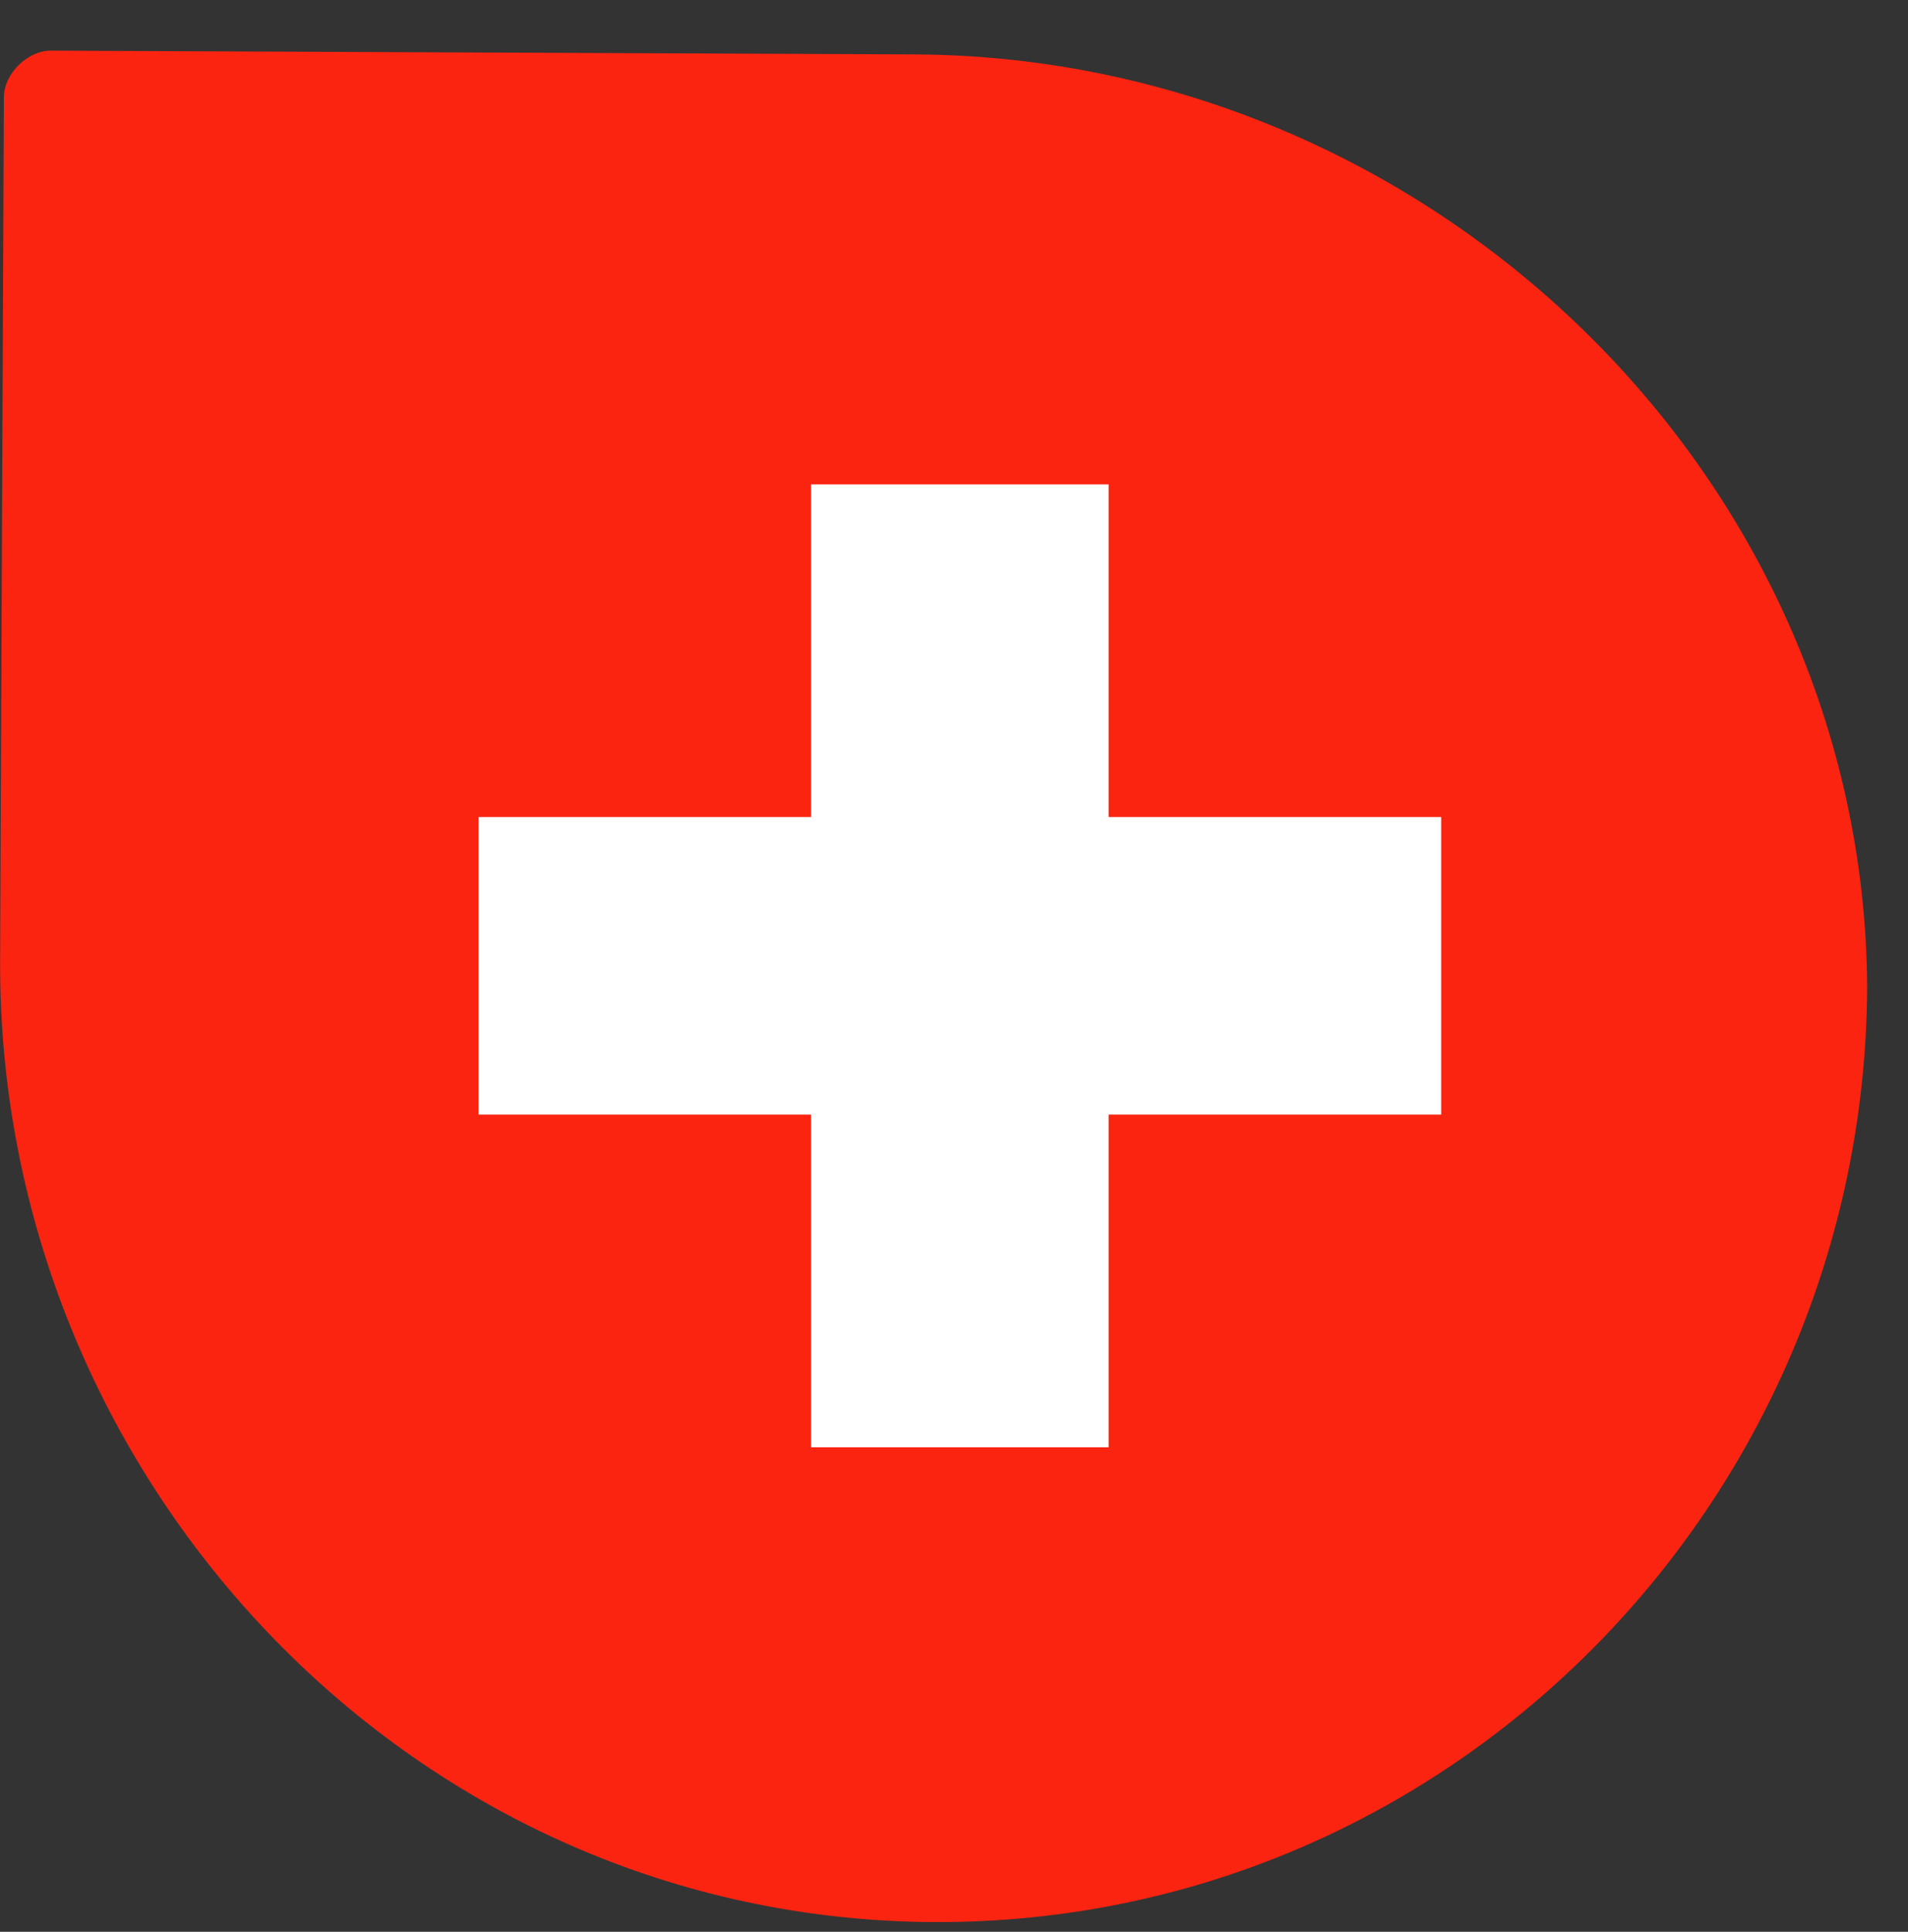
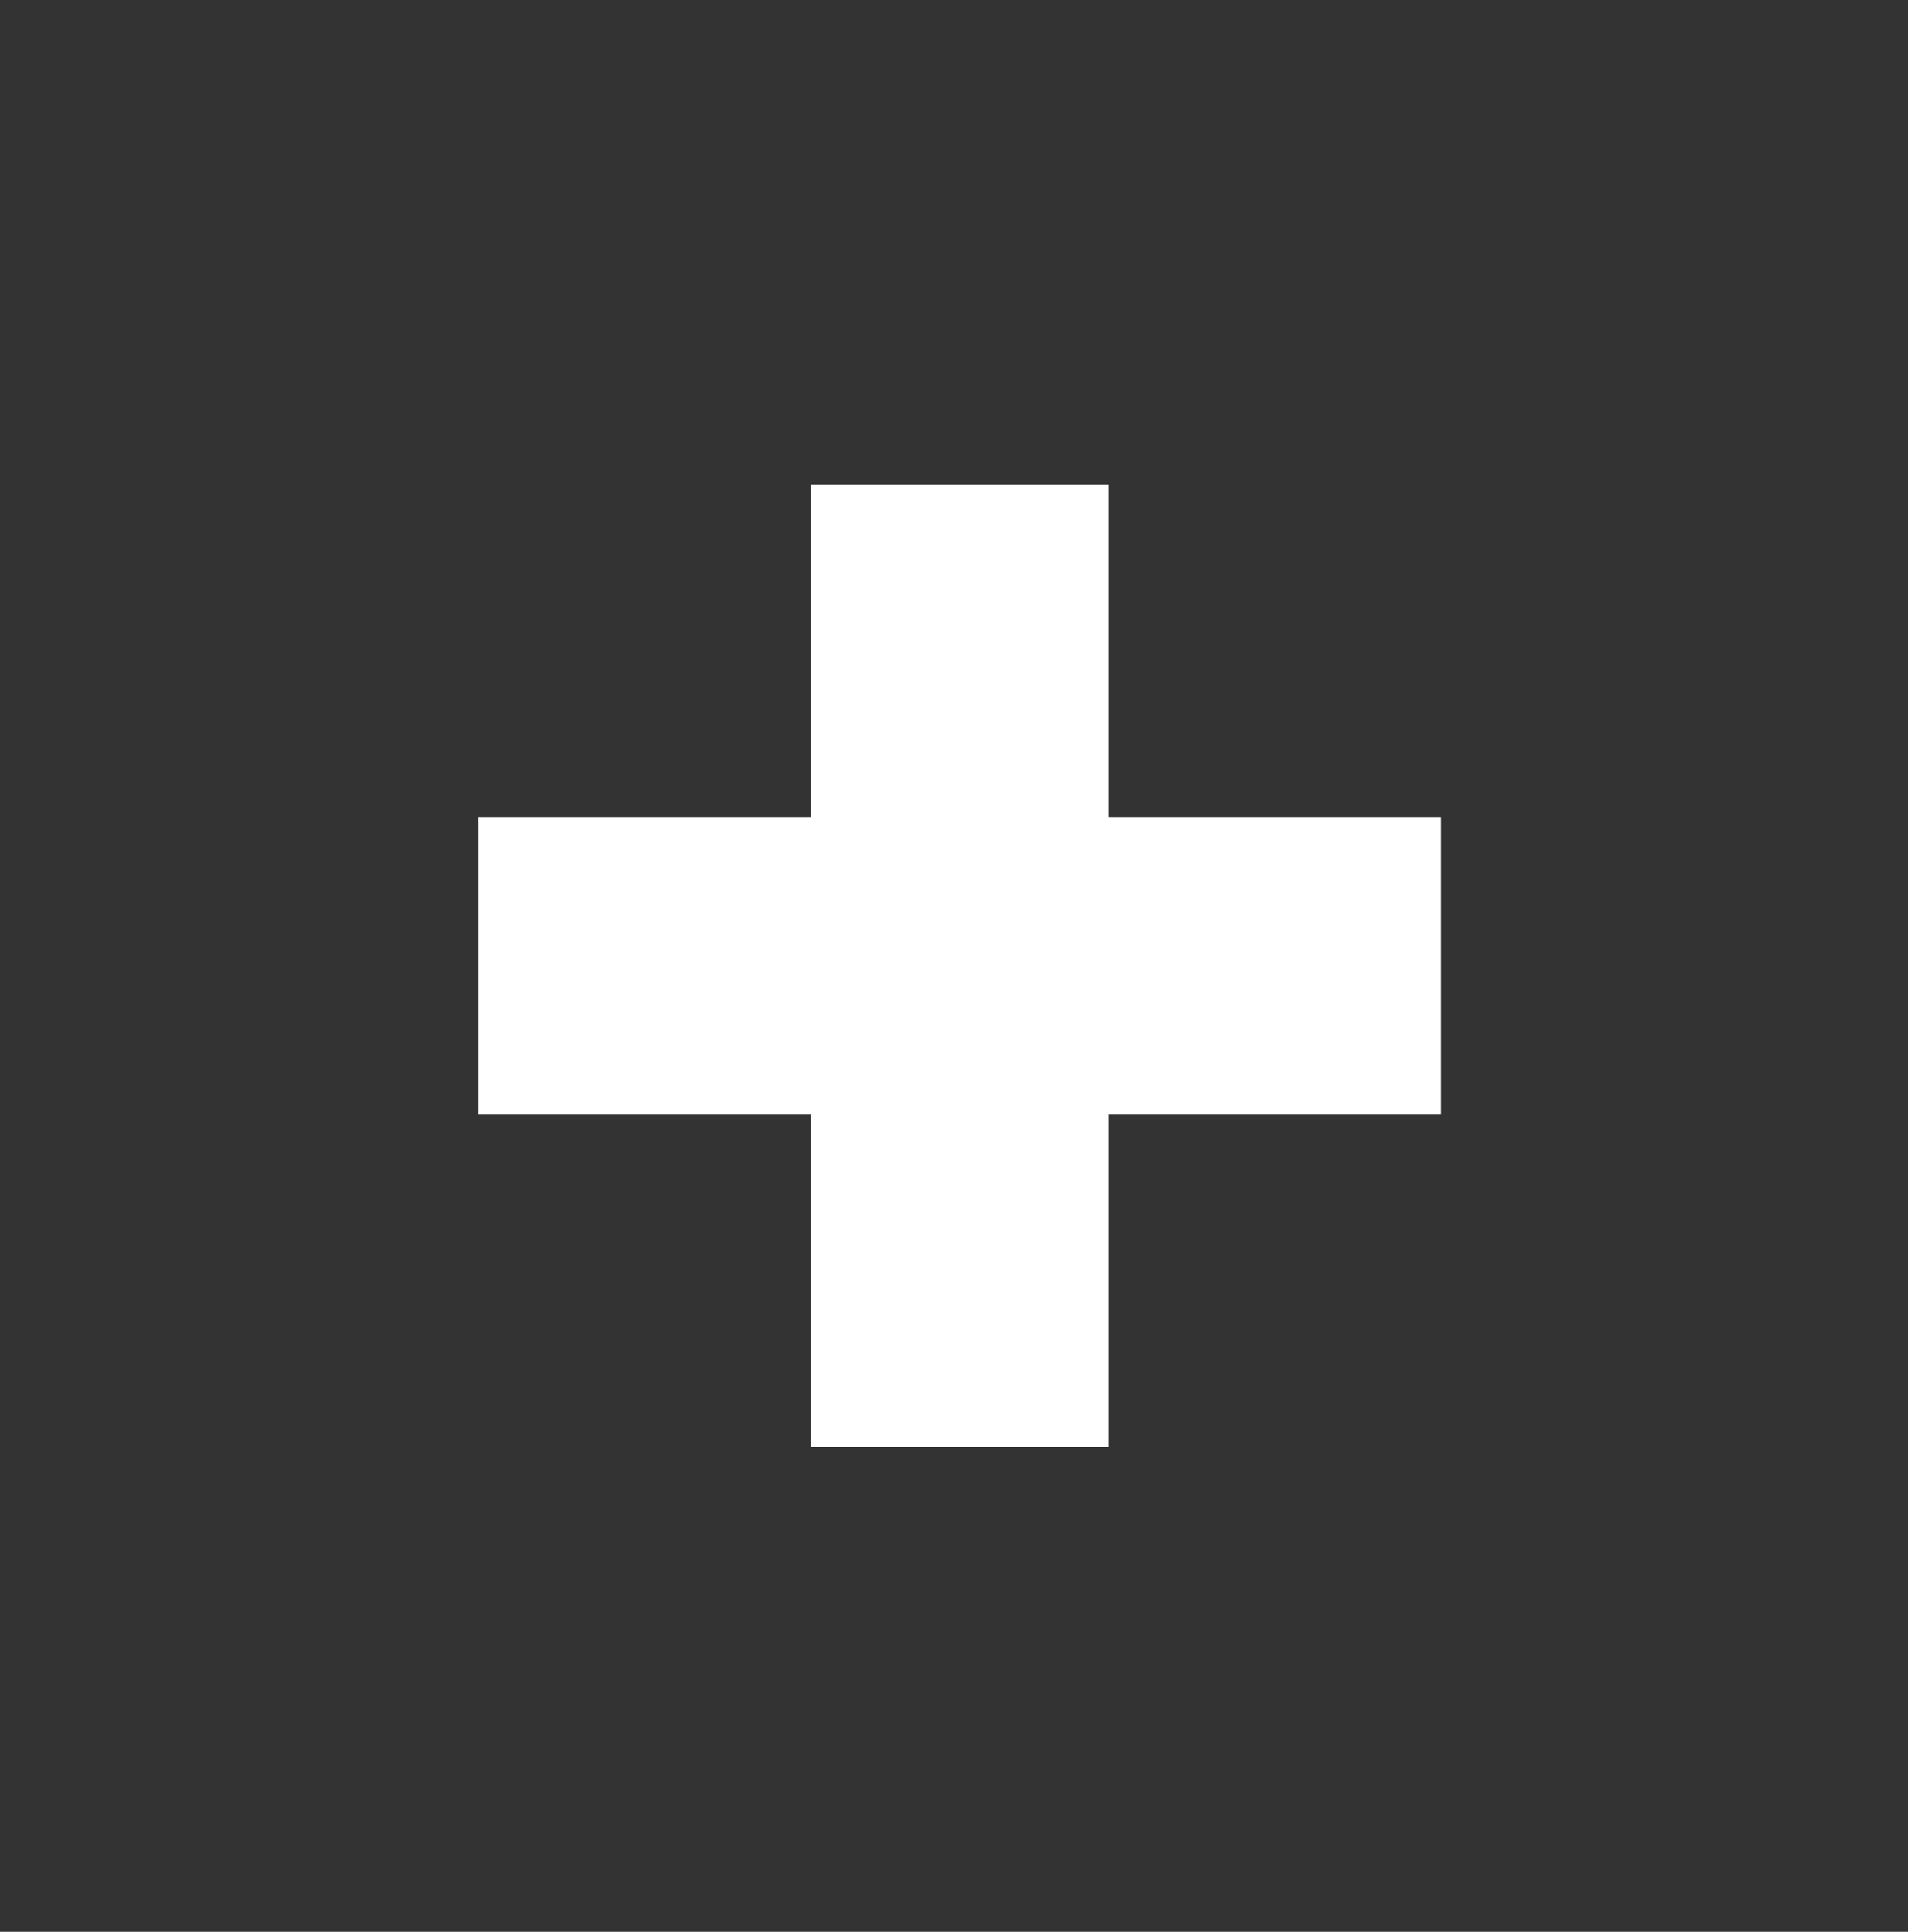
<svg xmlns="http://www.w3.org/2000/svg" viewBox="0 0 35.00 35.43" data-guides="{&quot;vertical&quot;:[],&quot;horizontal&quot;:[]}">
  <rect x="0" y="0" width="35.00" height="35.43" fill="#333333" stroke="none" />
  <defs />
-   <path fill="rgb(251, 36, 17)" stroke="none" fill-opacity="1" stroke-width="1" stroke-opacity="1" class="st0" id="tSvg1758cc45e78" title="Path 1" d="M16.945 35.25C7.419 35.102 -0.038 27.042 0.002 17.623C0.025 12.343 0.048 7.062 0.071 1.782C0.073 1.354 0.503 0.928 0.931 0.929C6.211 0.952 11.491 0.975 16.772 0.998C26.191 1.039 34.185 8.673 34.251 18.092C34.21 27.618 26.47 35.398 16.945 35.25Z" style="" />
  <path fill="rgb(255, 255, 255)" stroke="none" fill-opacity="1" stroke-width="1" stroke-opacity="1" clip-rule="evenodd" fill-rule="evenodd" class="st1" id="tSvgd3671c70e8" title="Path 2" d="M14.878 8.884C16.697 8.884 18.517 8.884 20.336 8.884C20.336 10.917 20.336 12.951 20.336 14.985C22.37 14.985 24.404 14.985 26.437 14.985C26.437 16.804 26.437 18.624 26.437 20.443C24.404 20.443 22.37 20.443 20.336 20.443C20.336 22.477 20.336 24.511 20.336 26.544C18.517 26.544 16.697 26.544 14.878 26.544C14.878 24.511 14.878 22.477 14.878 20.443C12.844 20.443 10.81 20.443 8.777 20.443C8.777 18.624 8.777 16.804 8.777 14.985C10.81 14.985 12.844 14.985 14.878 14.985C14.878 12.951 14.878 10.917 14.878 8.884Z" />
</svg>